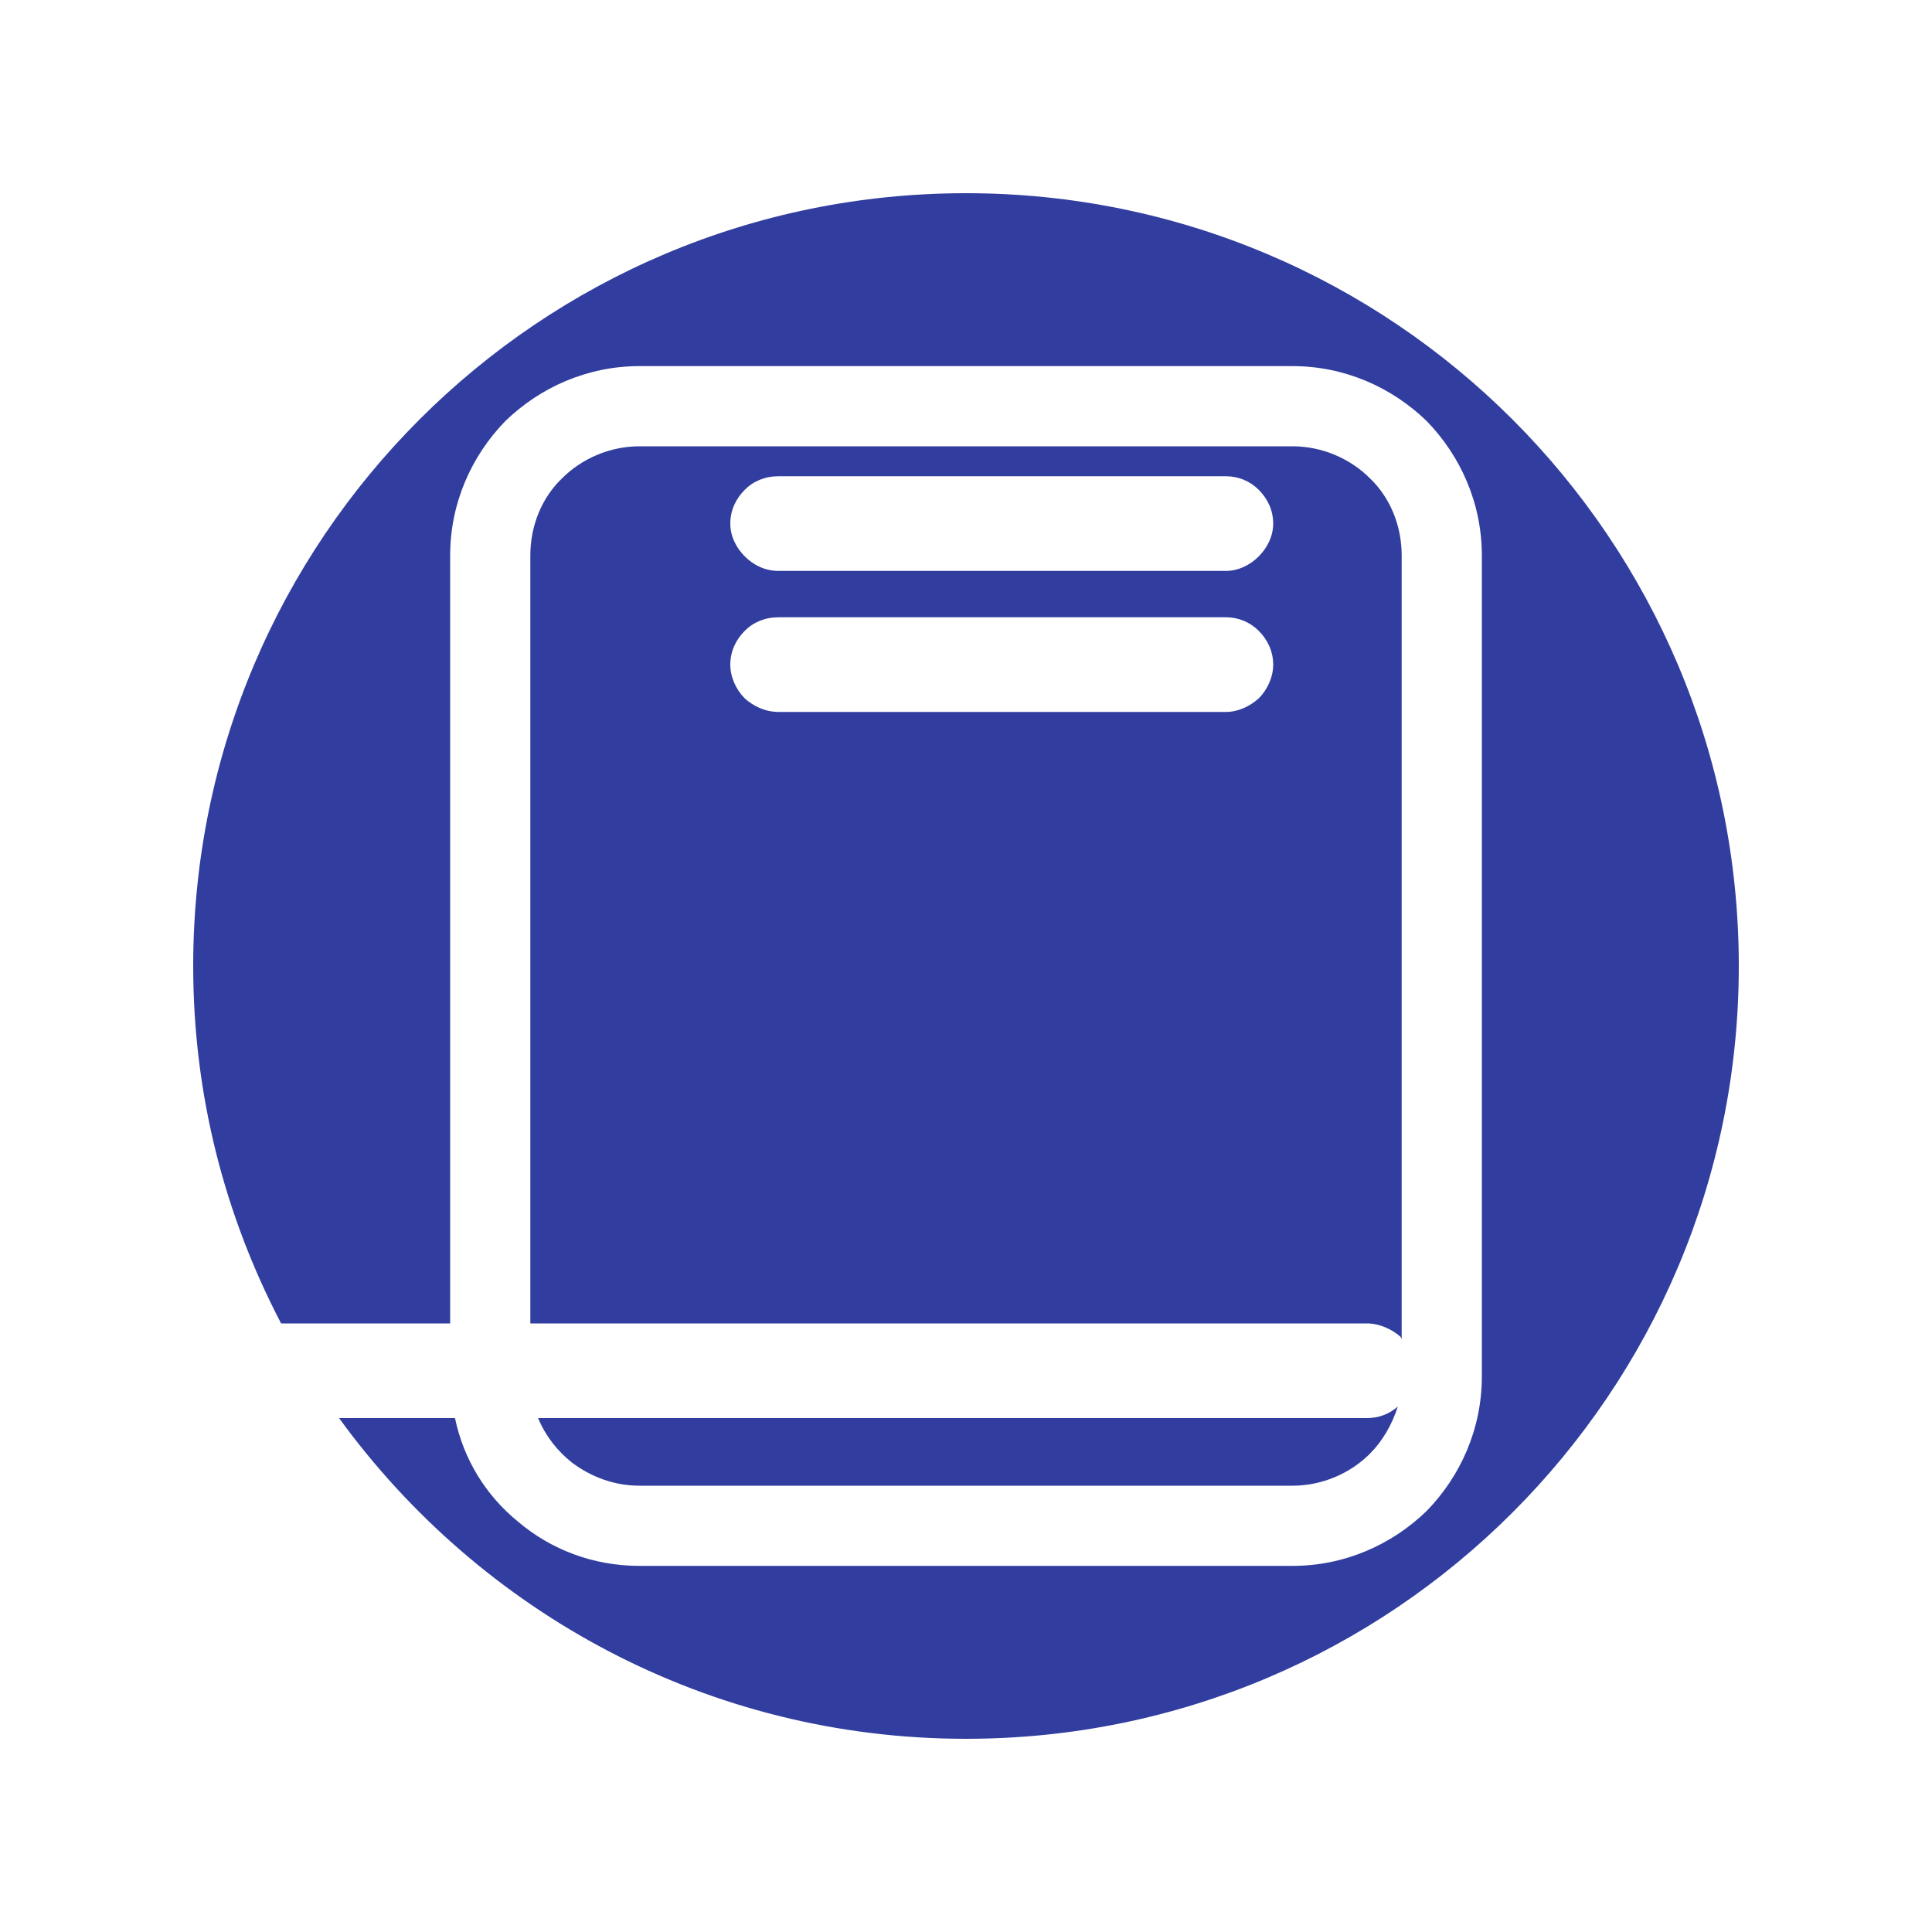
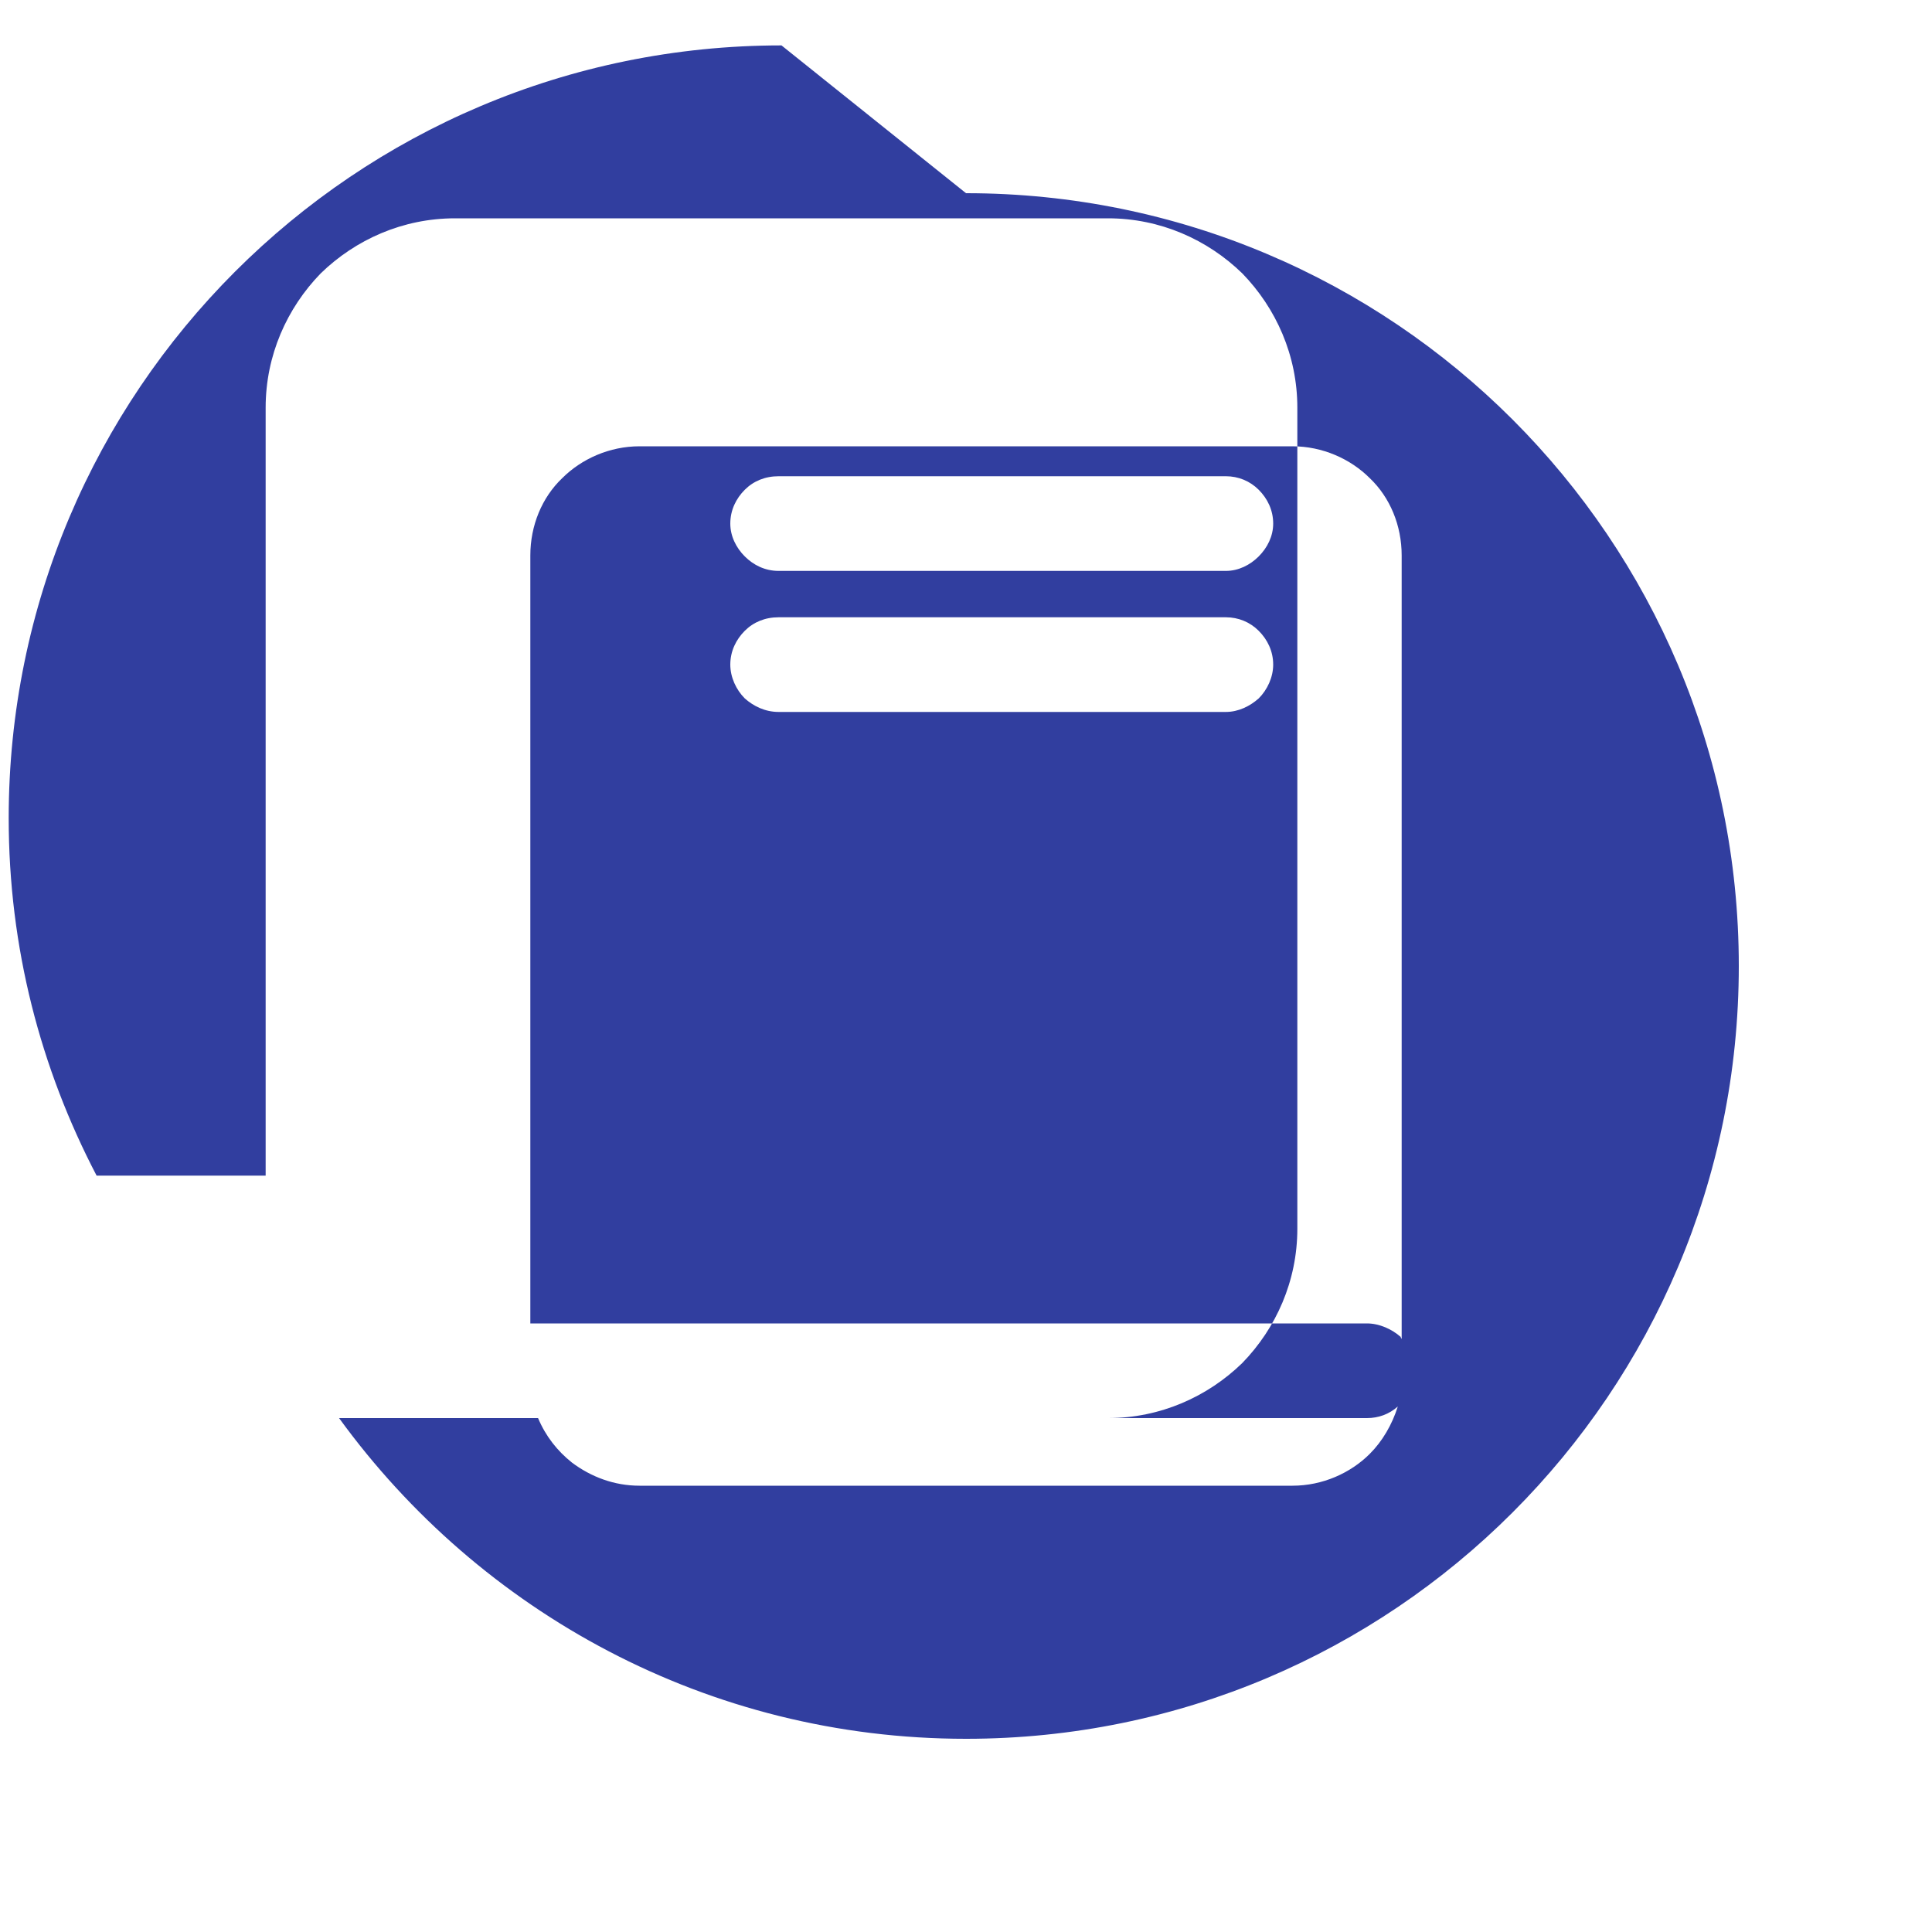
<svg xmlns="http://www.w3.org/2000/svg" xml:space="preserve" width="2000px" height="2000px" version="1.1" style="shape-rendering:geometricPrecision; text-rendering:geometricPrecision; image-rendering:optimizeQuality; fill-rule:evenodd; clip-rule:evenodd" viewBox="0 0 2000 2000">
  <defs>
    <style type="text/css">
   
    .fil0 {fill:#313E9F}
   
  </style>
  </defs>
  <g id="Warstwa_x0020_1">
-     <path class="fil0" d="M1000 200c442,0 800,358 800,800 0,442 -358,800 -800,800 -267,0 -503,-131 -649,-332l120 0c9,43 32,80 65,107 34,29 78,46 126,46l676 0c54,0 103,-22 139,-57 35,-36 57,-85 57,-139l0 -850c0,-54 -22,-103 -57,-139 -36,-35 -85,-57 -139,-57l-676 0c-54,0 -103,22 -139,57 -35,36 -57,85 -57,139l0 795 -175 0c-58,-111 -91,-236 -91,-370 0,-442 358,-800 800,-800zm269 537l-463 0c-14,0 -26,-6 -35,-14l0 0c-9,-9 -15,-22 -15,-35 0,-14 6,-26 15,-35 9,-9 21,-14 35,-14l463 0c13,0 25,5 34,14l0 0c9,9 15,21 15,35 0,13 -6,26 -15,35 -9,8 -21,14 -34,14zm0 -146l-463 0c-14,0 -26,-6 -35,-15 -9,-9 -15,-21 -15,-34 0,-14 6,-26 15,-35 9,-9 21,-14 35,-14l463 0c13,0 25,5 34,14l0 0c9,9 15,21 15,35 0,13 -6,25 -15,34l0 0c-9,9 -21,15 -34,15zm146 877l-858 0c8,19 20,34 35,46 20,15 44,24 70,24l676 0c31,0 60,-13 80,-33 13,-13 23,-30 29,-49 -9,8 -20,12 -32,12zm36 -82l0 -811c0,-31 -12,-60 -33,-80 -20,-20 -49,-33 -80,-33l-676 0c-31,0 -60,13 -80,33 -21,20 -33,49 -33,80l0 795 866 0c13,0 26,6 35,14 0,1 1,2 1,2z" />
+     <path class="fil0" d="M1000 200c442,0 800,358 800,800 0,442 -358,800 -800,800 -267,0 -503,-131 -649,-332l120 0l676 0c54,0 103,-22 139,-57 35,-36 57,-85 57,-139l0 -850c0,-54 -22,-103 -57,-139 -36,-35 -85,-57 -139,-57l-676 0c-54,0 -103,22 -139,57 -35,36 -57,85 -57,139l0 795 -175 0c-58,-111 -91,-236 -91,-370 0,-442 358,-800 800,-800zm269 537l-463 0c-14,0 -26,-6 -35,-14l0 0c-9,-9 -15,-22 -15,-35 0,-14 6,-26 15,-35 9,-9 21,-14 35,-14l463 0c13,0 25,5 34,14l0 0c9,9 15,21 15,35 0,13 -6,26 -15,35 -9,8 -21,14 -34,14zm0 -146l-463 0c-14,0 -26,-6 -35,-15 -9,-9 -15,-21 -15,-34 0,-14 6,-26 15,-35 9,-9 21,-14 35,-14l463 0c13,0 25,5 34,14l0 0c9,9 15,21 15,35 0,13 -6,25 -15,34l0 0c-9,9 -21,15 -34,15zm146 877l-858 0c8,19 20,34 35,46 20,15 44,24 70,24l676 0c31,0 60,-13 80,-33 13,-13 23,-30 29,-49 -9,8 -20,12 -32,12zm36 -82l0 -811c0,-31 -12,-60 -33,-80 -20,-20 -49,-33 -80,-33l-676 0c-31,0 -60,13 -80,33 -21,20 -33,49 -33,80l0 795 866 0c13,0 26,6 35,14 0,1 1,2 1,2z" />
  </g>
</svg>